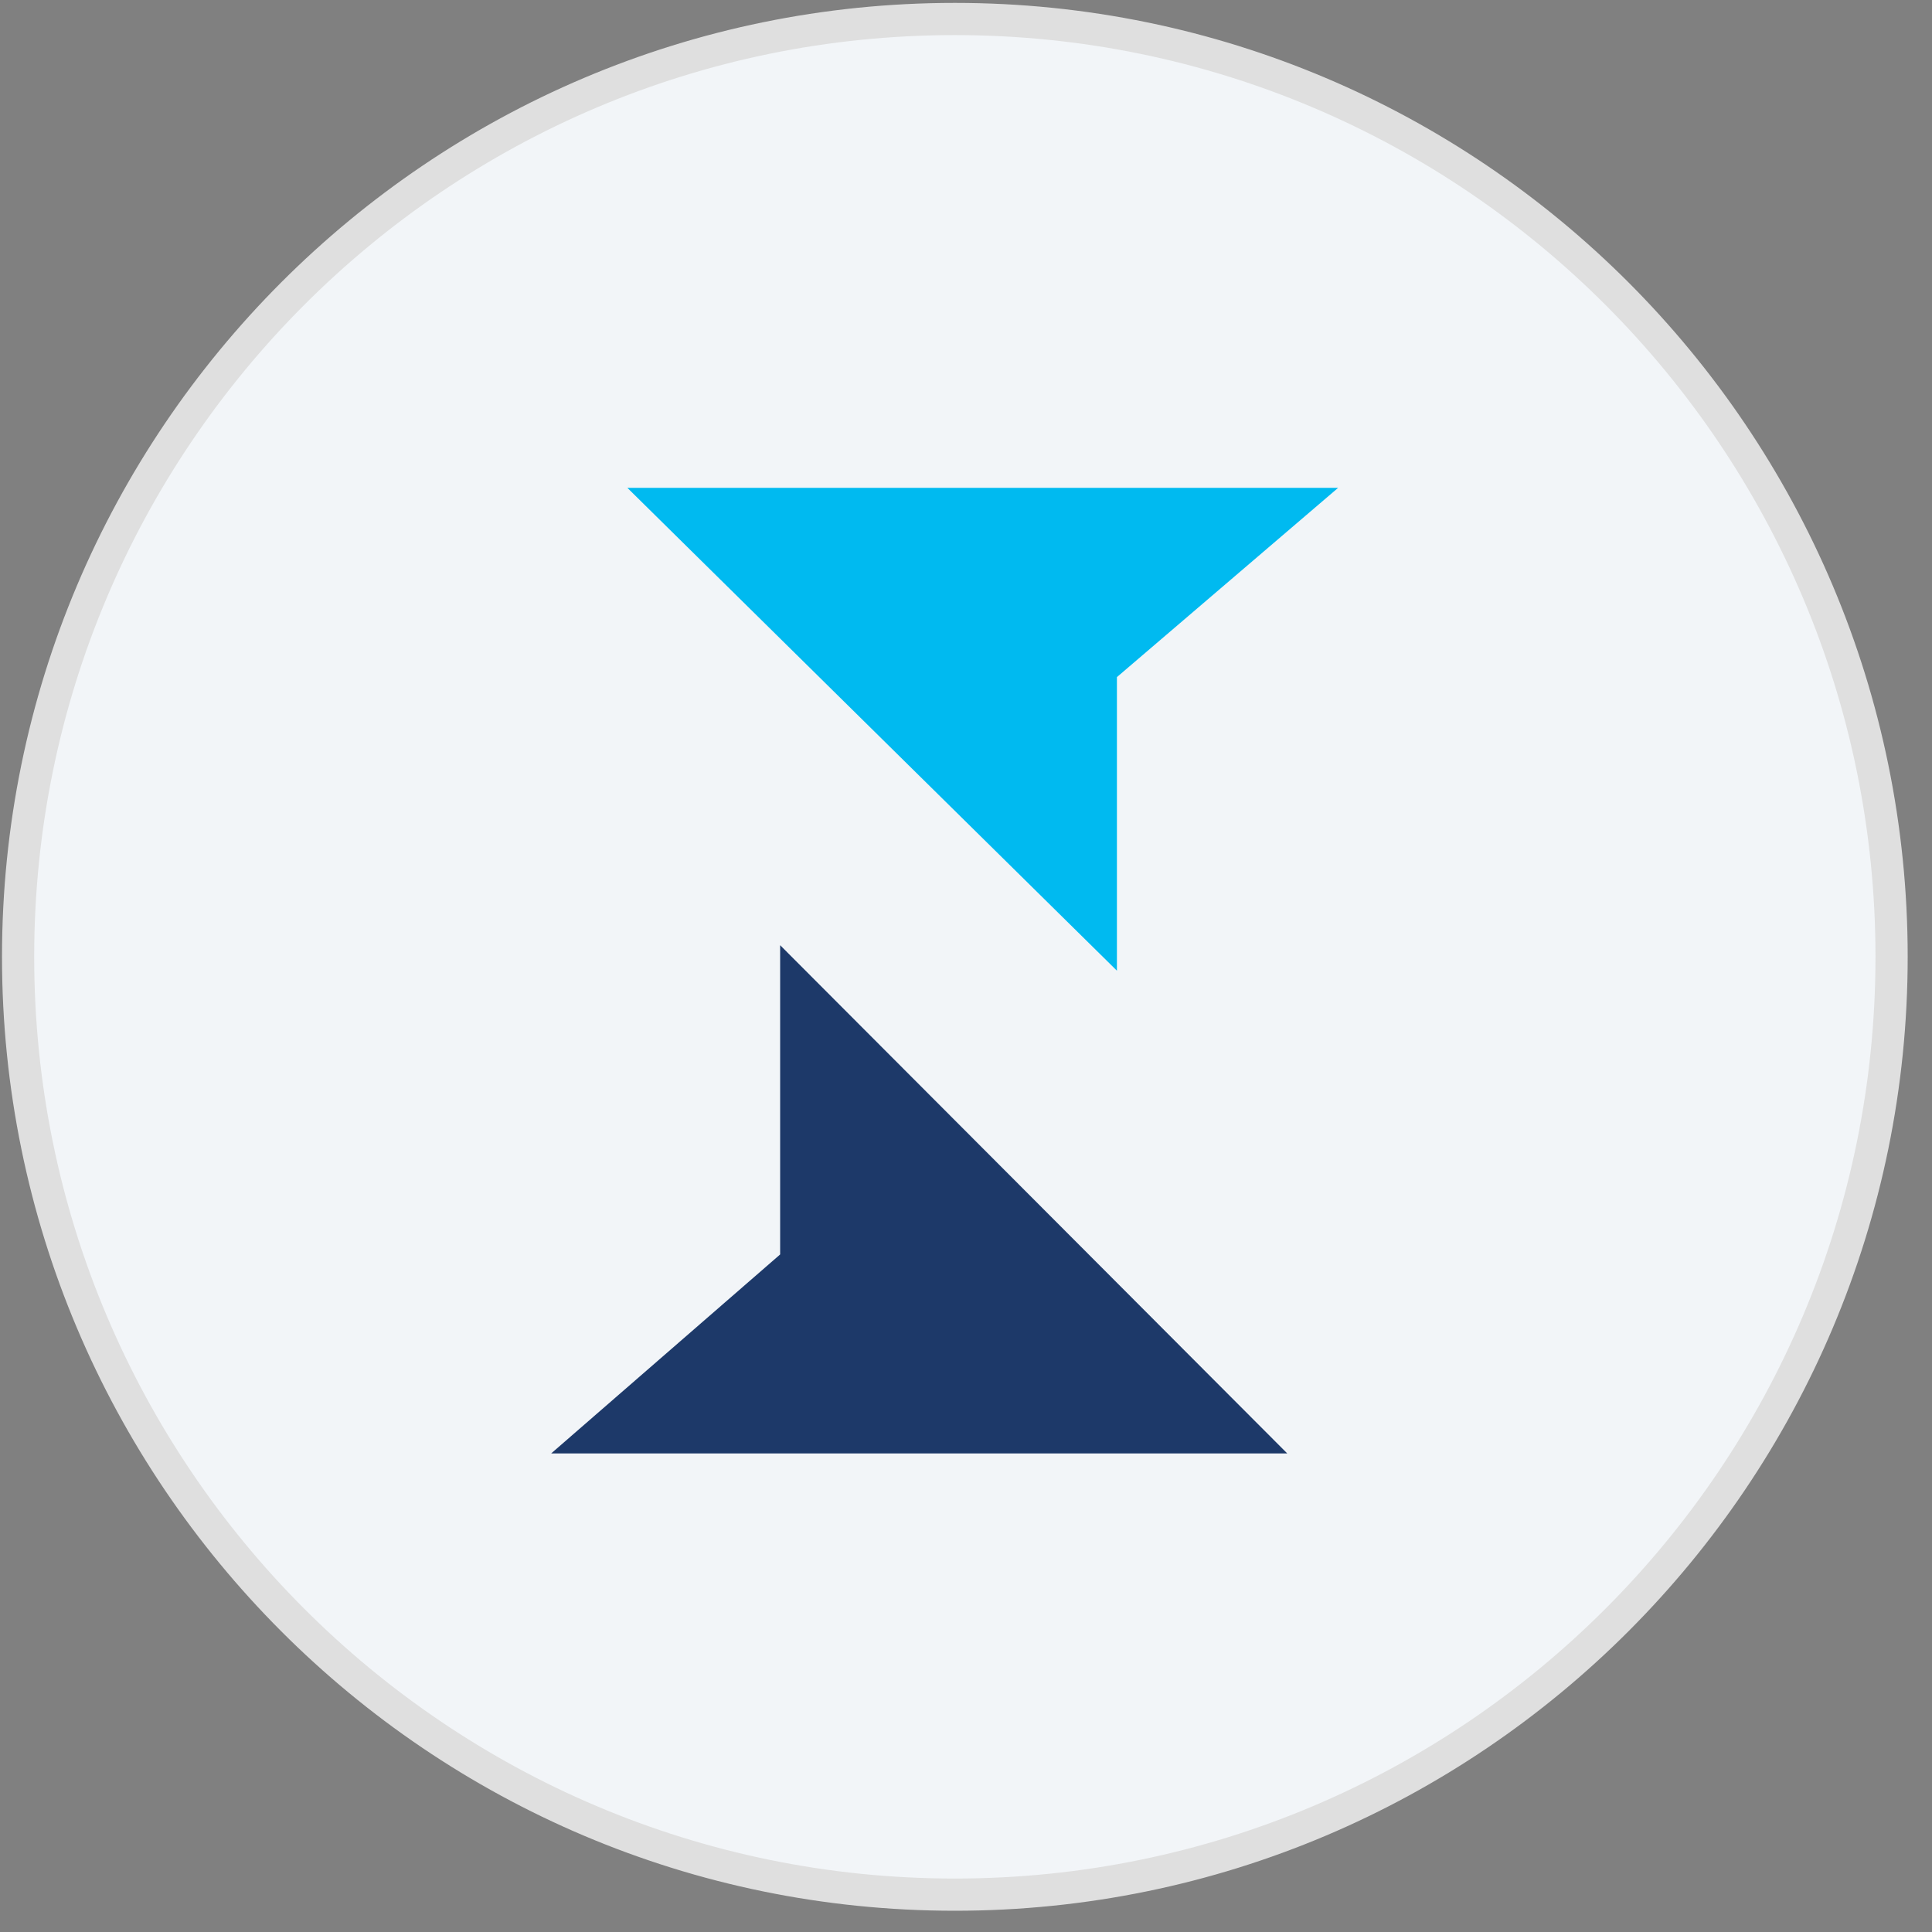
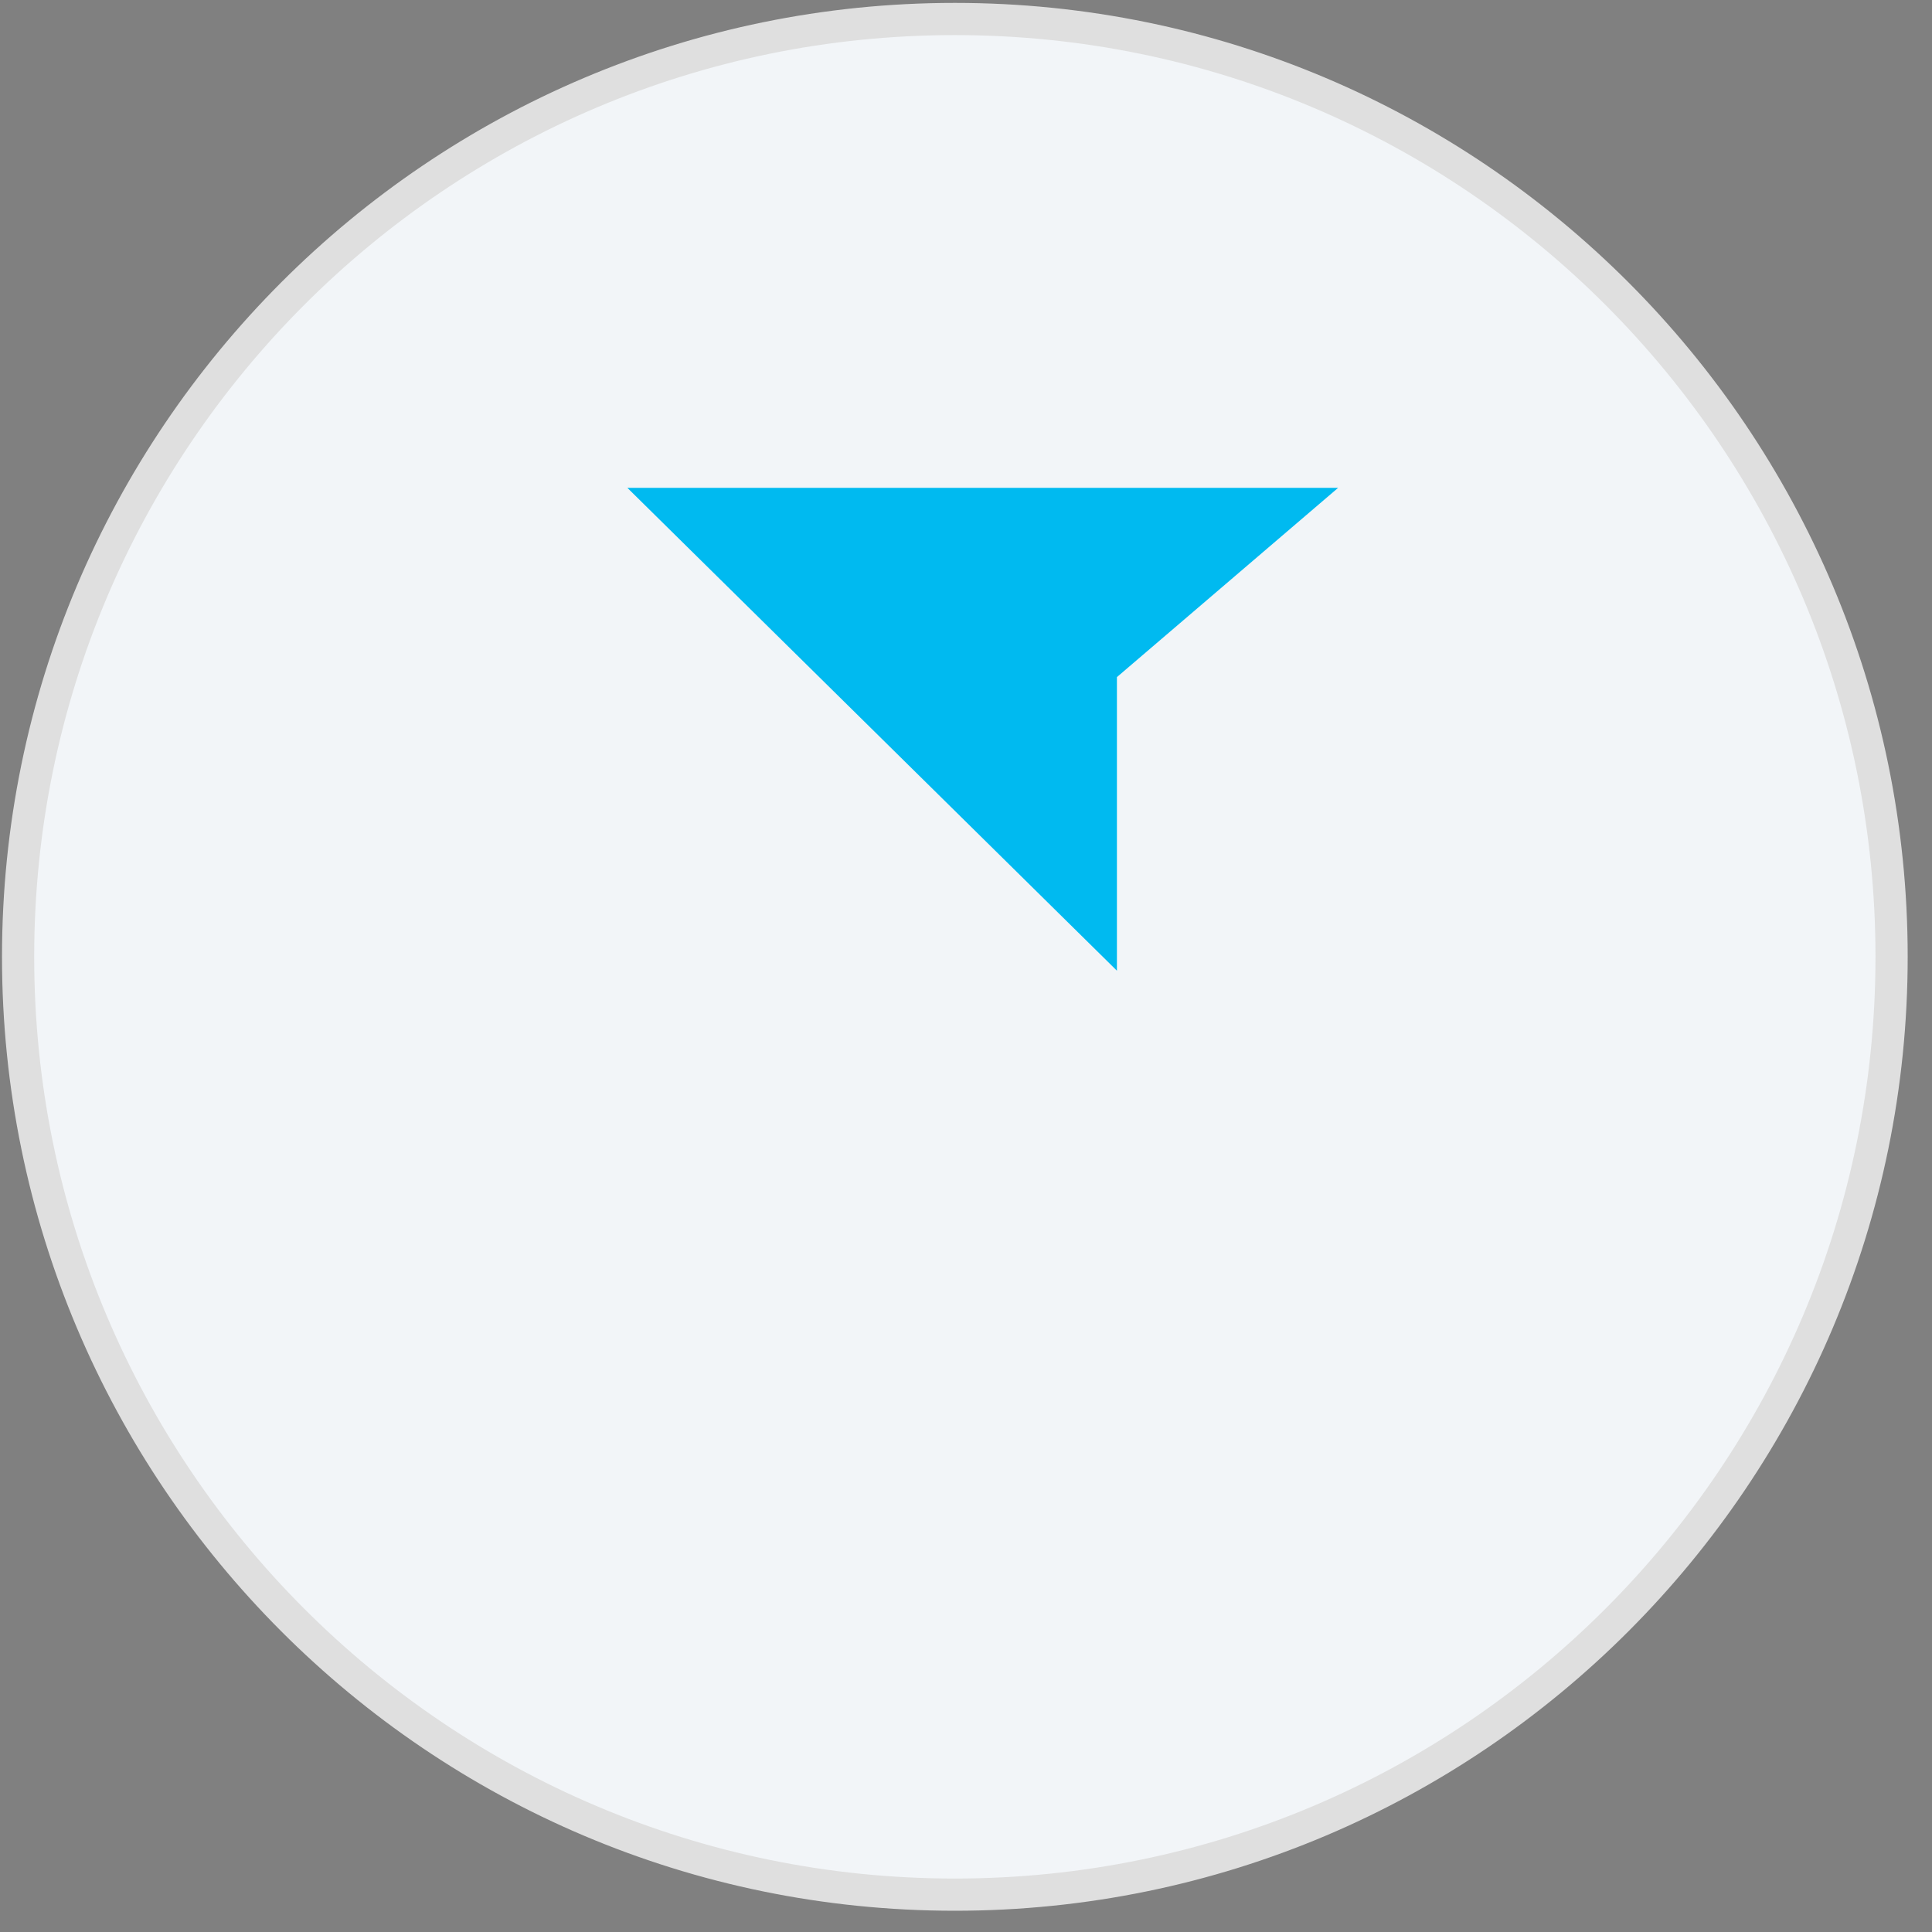
<svg xmlns="http://www.w3.org/2000/svg" width="60" height="60" viewBox="0 0 60 60" fill="none">
  <rect x="0" y="0" width="60" height="60" fill="#808080" stroke="none" />
  <path d="M29.654 0.59C45.722 0.59 58.745 13.649 58.745 29.715C58.745 45.781 45.722 58.84 29.654 58.84C13.587 58.84 0.562 45.781 0.562 29.715C0.562 13.649 13.587 0.59 29.654 0.59Z" fill="#F2F5F8" stroke="#DFDFDF" />
-   <path d="M24.228 29.354L39.977 45.138H17.117L24.228 38.958V29.354Z" fill="#1D3969" />
  <path d="M34.687 30.146L19.484 15.151H41.556L34.687 21.028V30.146Z" fill="#00BAF0" />
</svg>